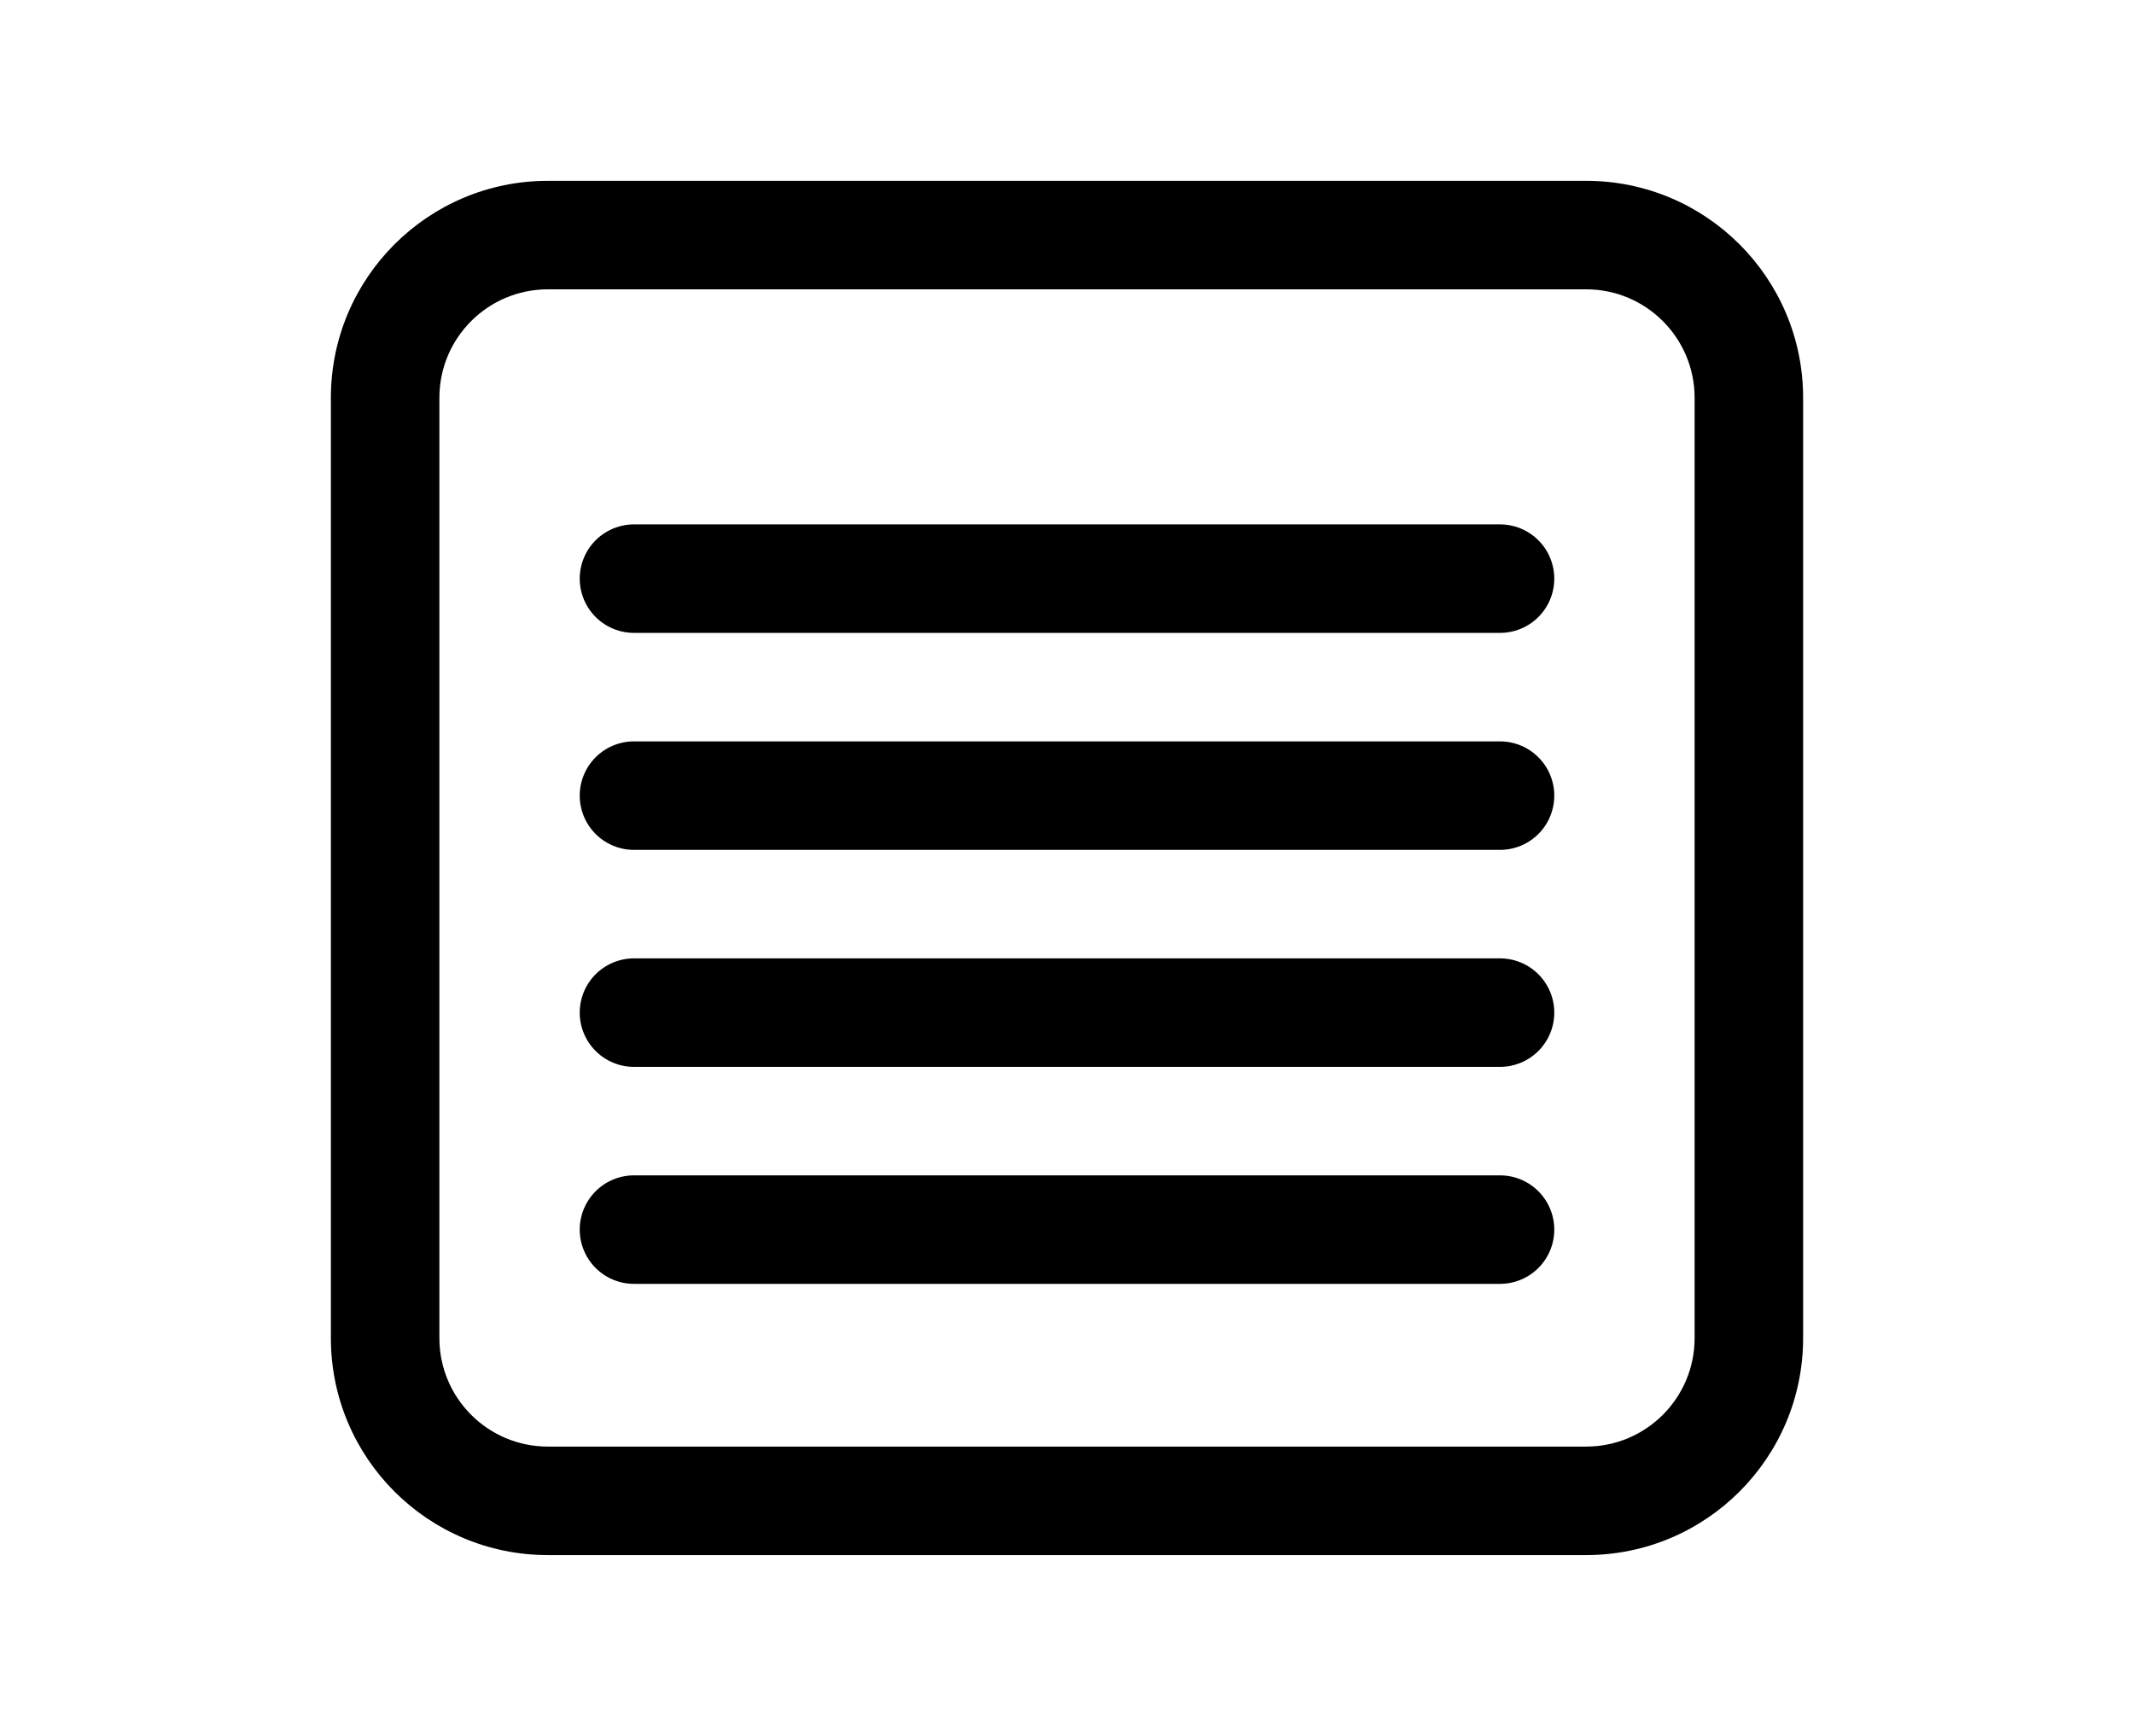
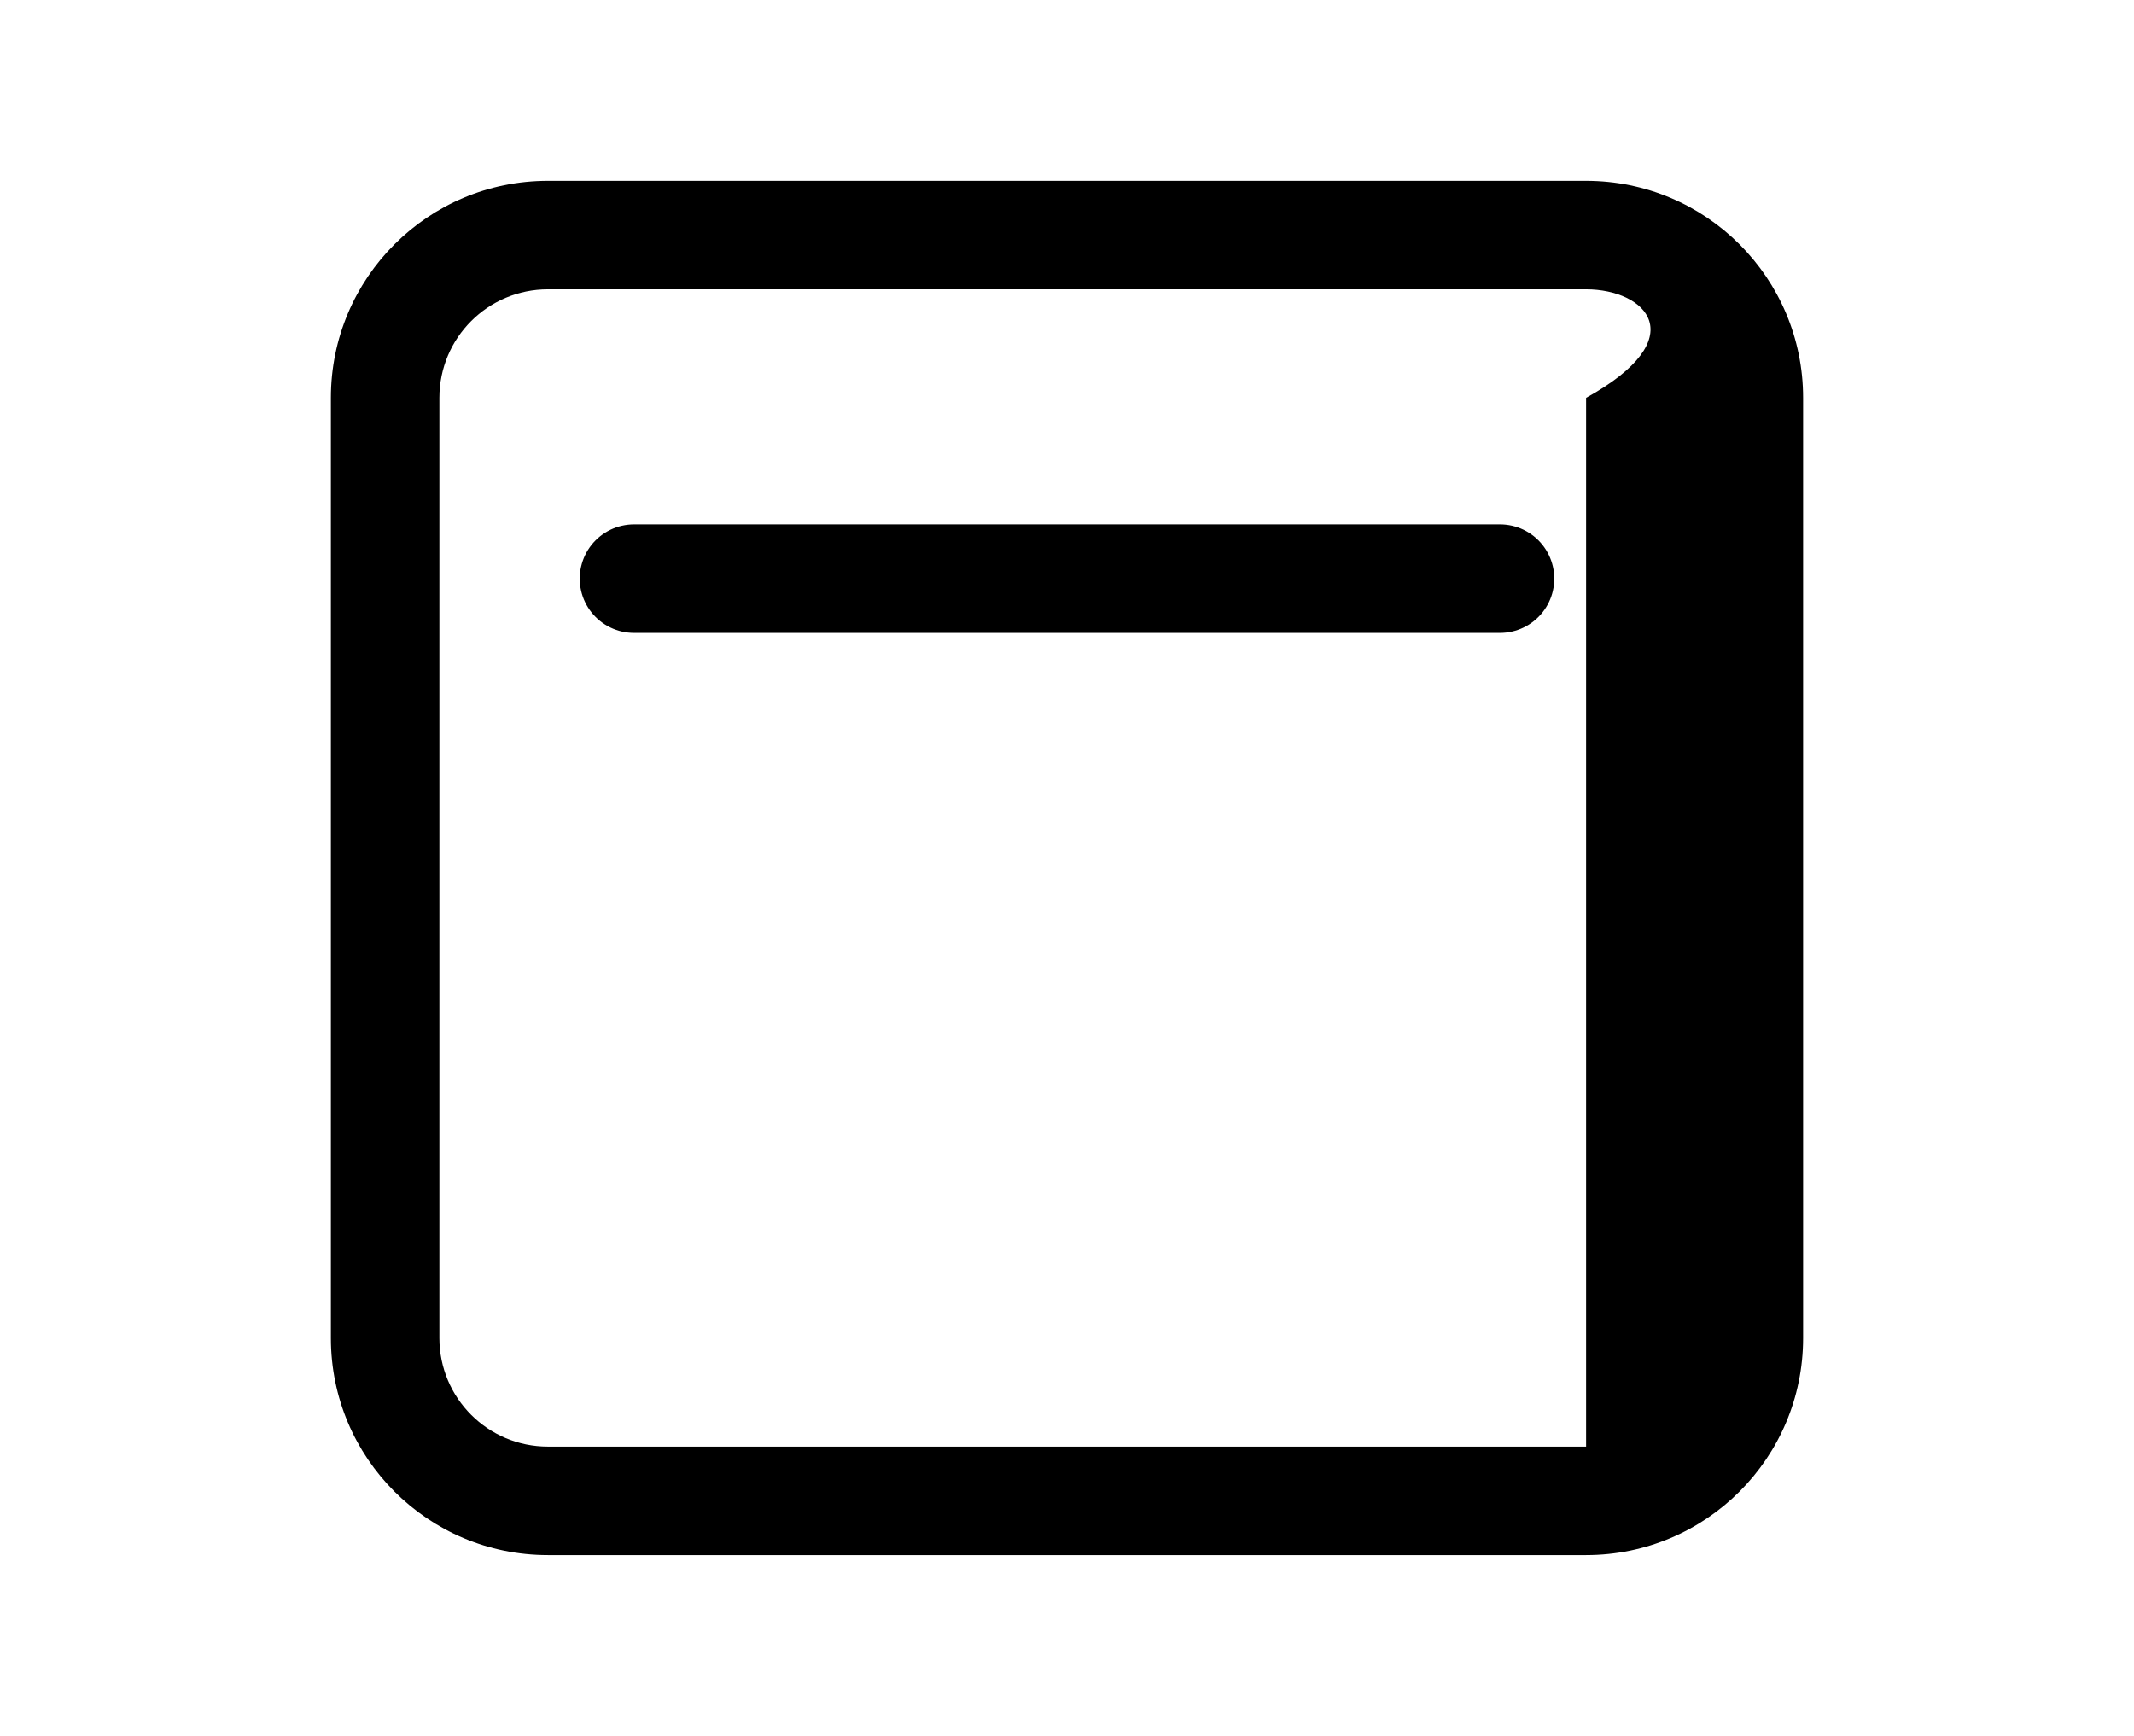
<svg xmlns="http://www.w3.org/2000/svg" width="59" height="48" viewBox="0 0 59 48" fill="none">
-   <path fill-rule="evenodd" clip-rule="evenodd" d="M12.148 11L12.148 37C12.148 38.657 13.491 40 15.148 40H43.852C45.509 40 46.852 38.657 46.852 37V11C46.852 9.343 45.509 8 43.852 8L15.148 8C13.491 8 12.148 9.343 12.148 11ZM9.148 37C9.148 40.314 11.834 43 15.148 43H43.852C47.166 43 49.852 40.314 49.852 37V11C49.852 7.686 47.166 5 43.852 5L15.148 5C11.834 5 9.148 7.686 9.148 11L9.148 37Z" fill="black" />
+   <path fill-rule="evenodd" clip-rule="evenodd" d="M12.148 11L12.148 37C12.148 38.657 13.491 40 15.148 40H43.852V11C46.852 9.343 45.509 8 43.852 8L15.148 8C13.491 8 12.148 9.343 12.148 11ZM9.148 37C9.148 40.314 11.834 43 15.148 43H43.852C47.166 43 49.852 40.314 49.852 37V11C49.852 7.686 47.166 5 43.852 5L15.148 5C11.834 5 9.148 7.686 9.148 11L9.148 37Z" fill="black" />
  <path d="M17.528 16L41.472 16" stroke="black" stroke-width="3" stroke-linecap="round" />
-   <path d="M17.528 22L41.472 22" stroke="black" stroke-width="3" stroke-linecap="round" />
-   <path d="M17.528 28L41.472 28" stroke="black" stroke-width="3" stroke-linecap="round" />
-   <path d="M17.528 34L41.472 34" stroke="black" stroke-width="3" stroke-linecap="round" />
</svg>